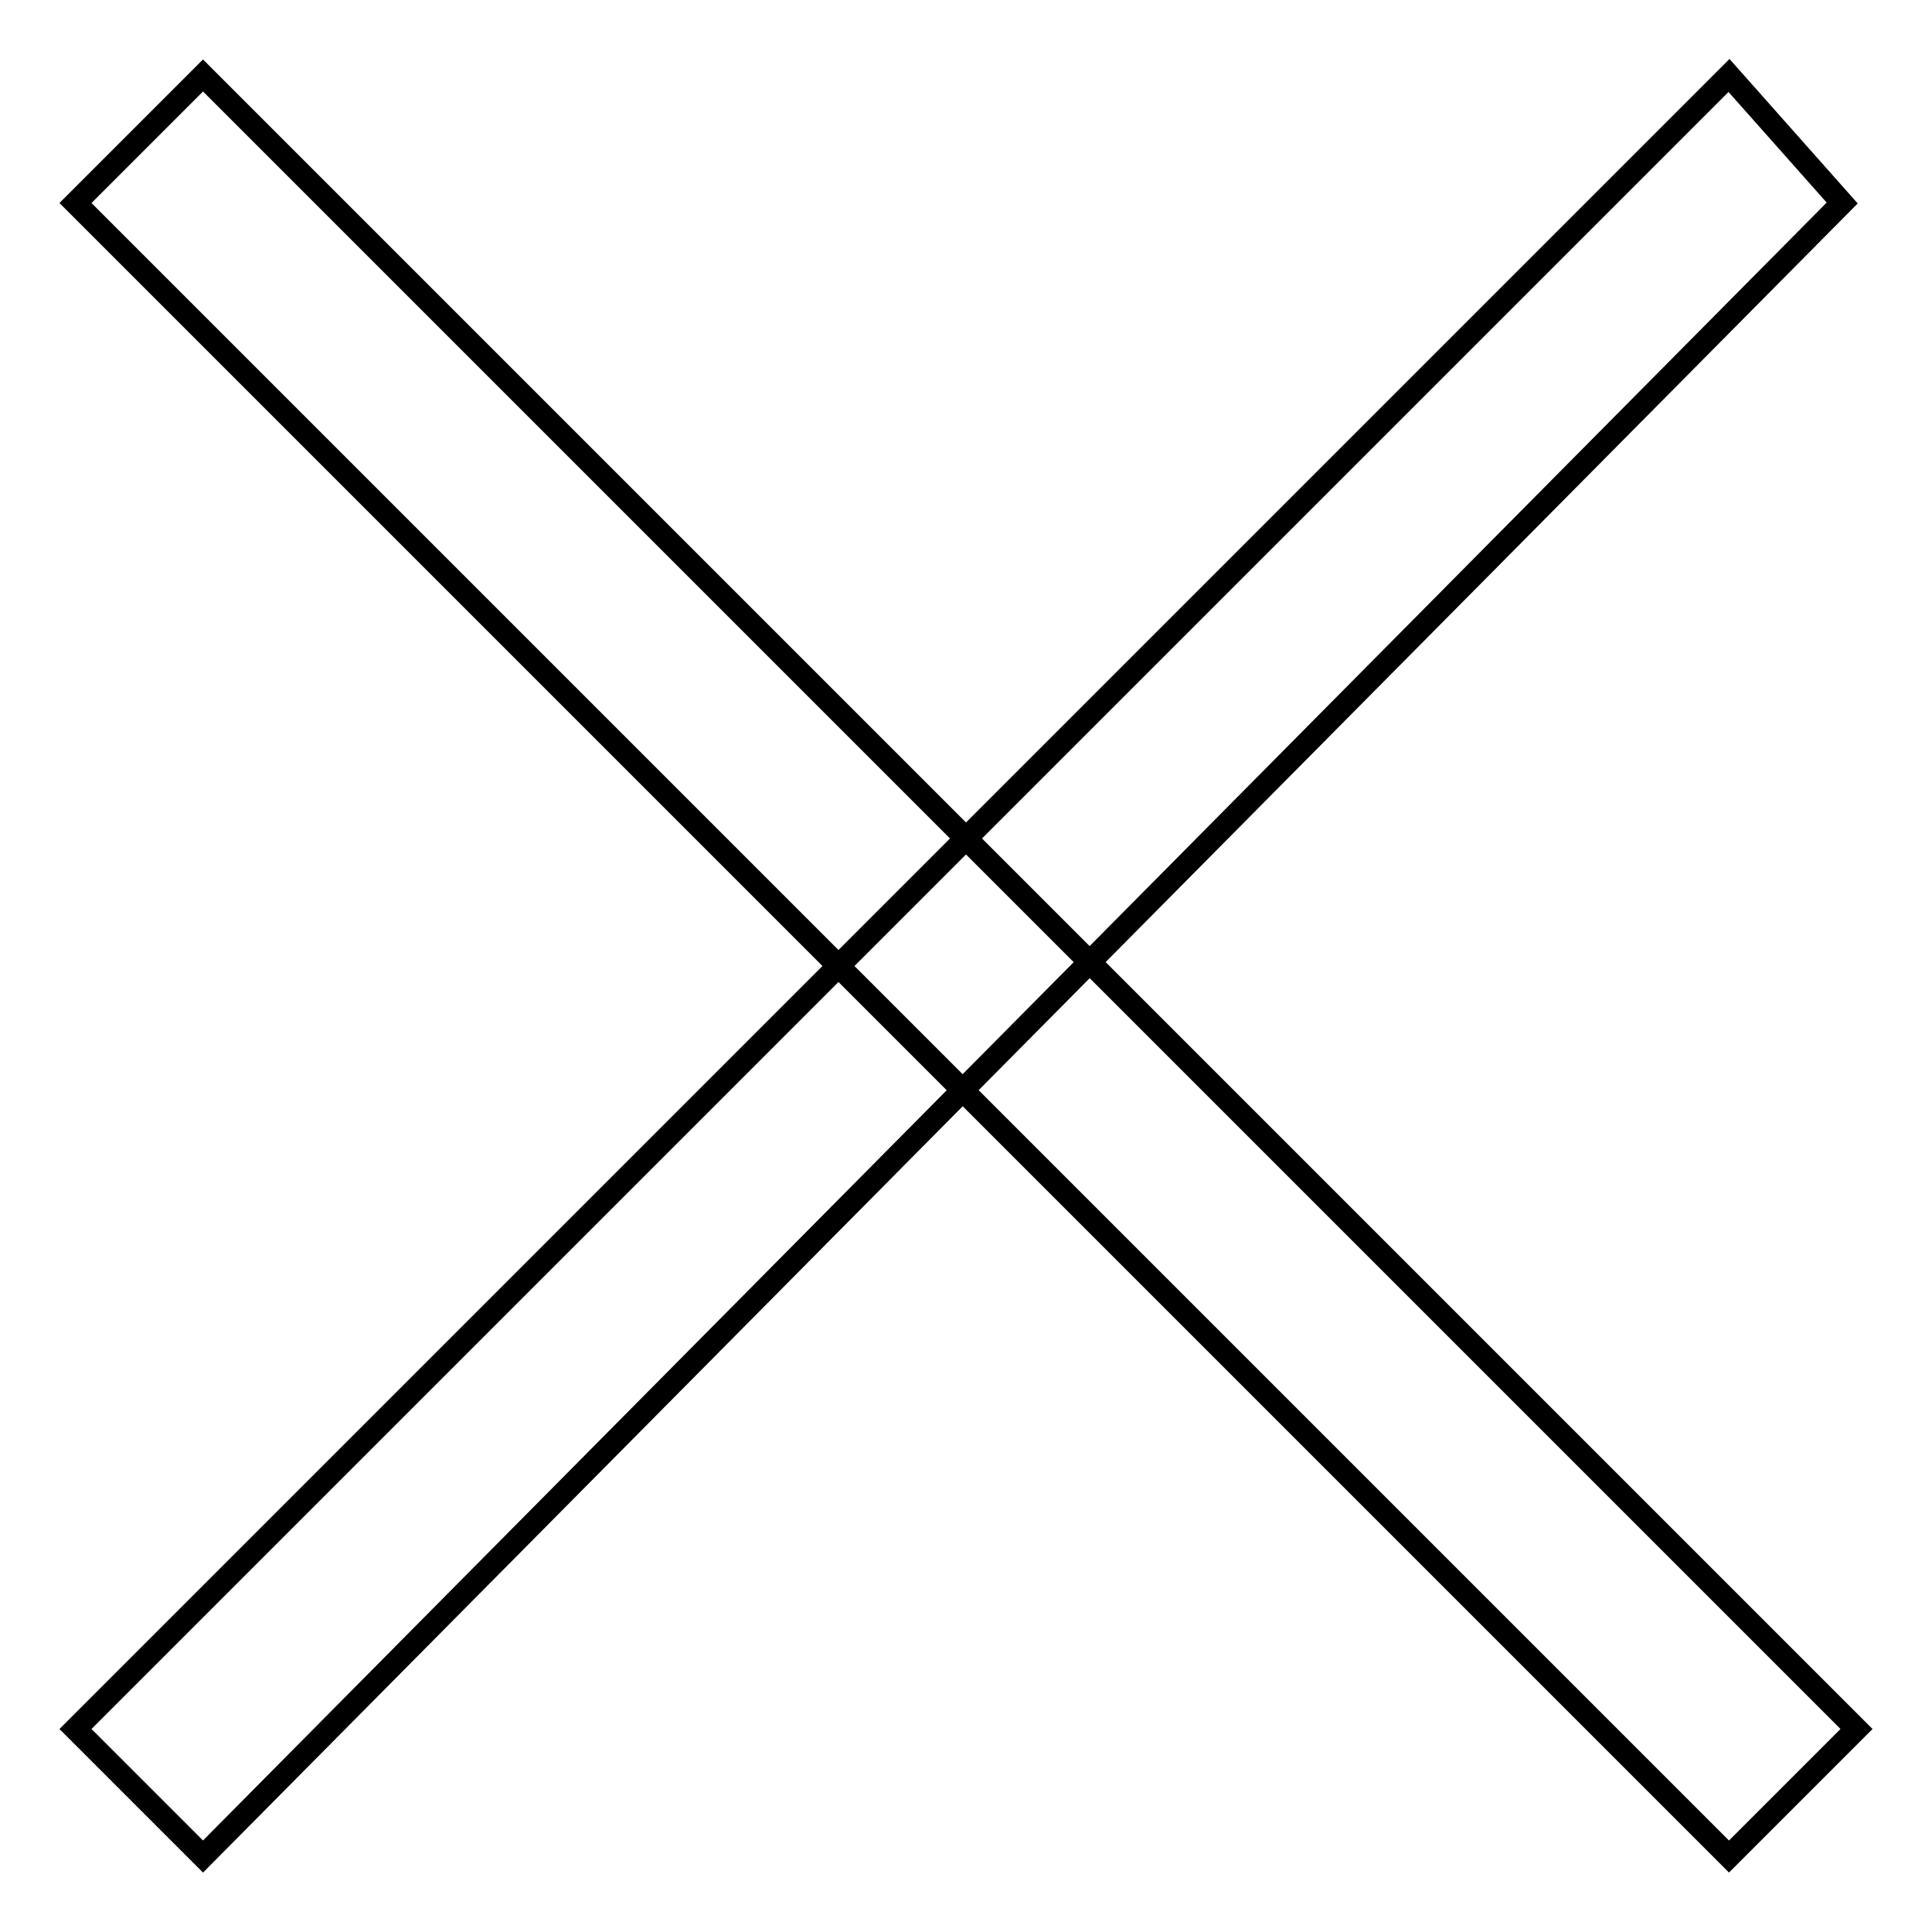
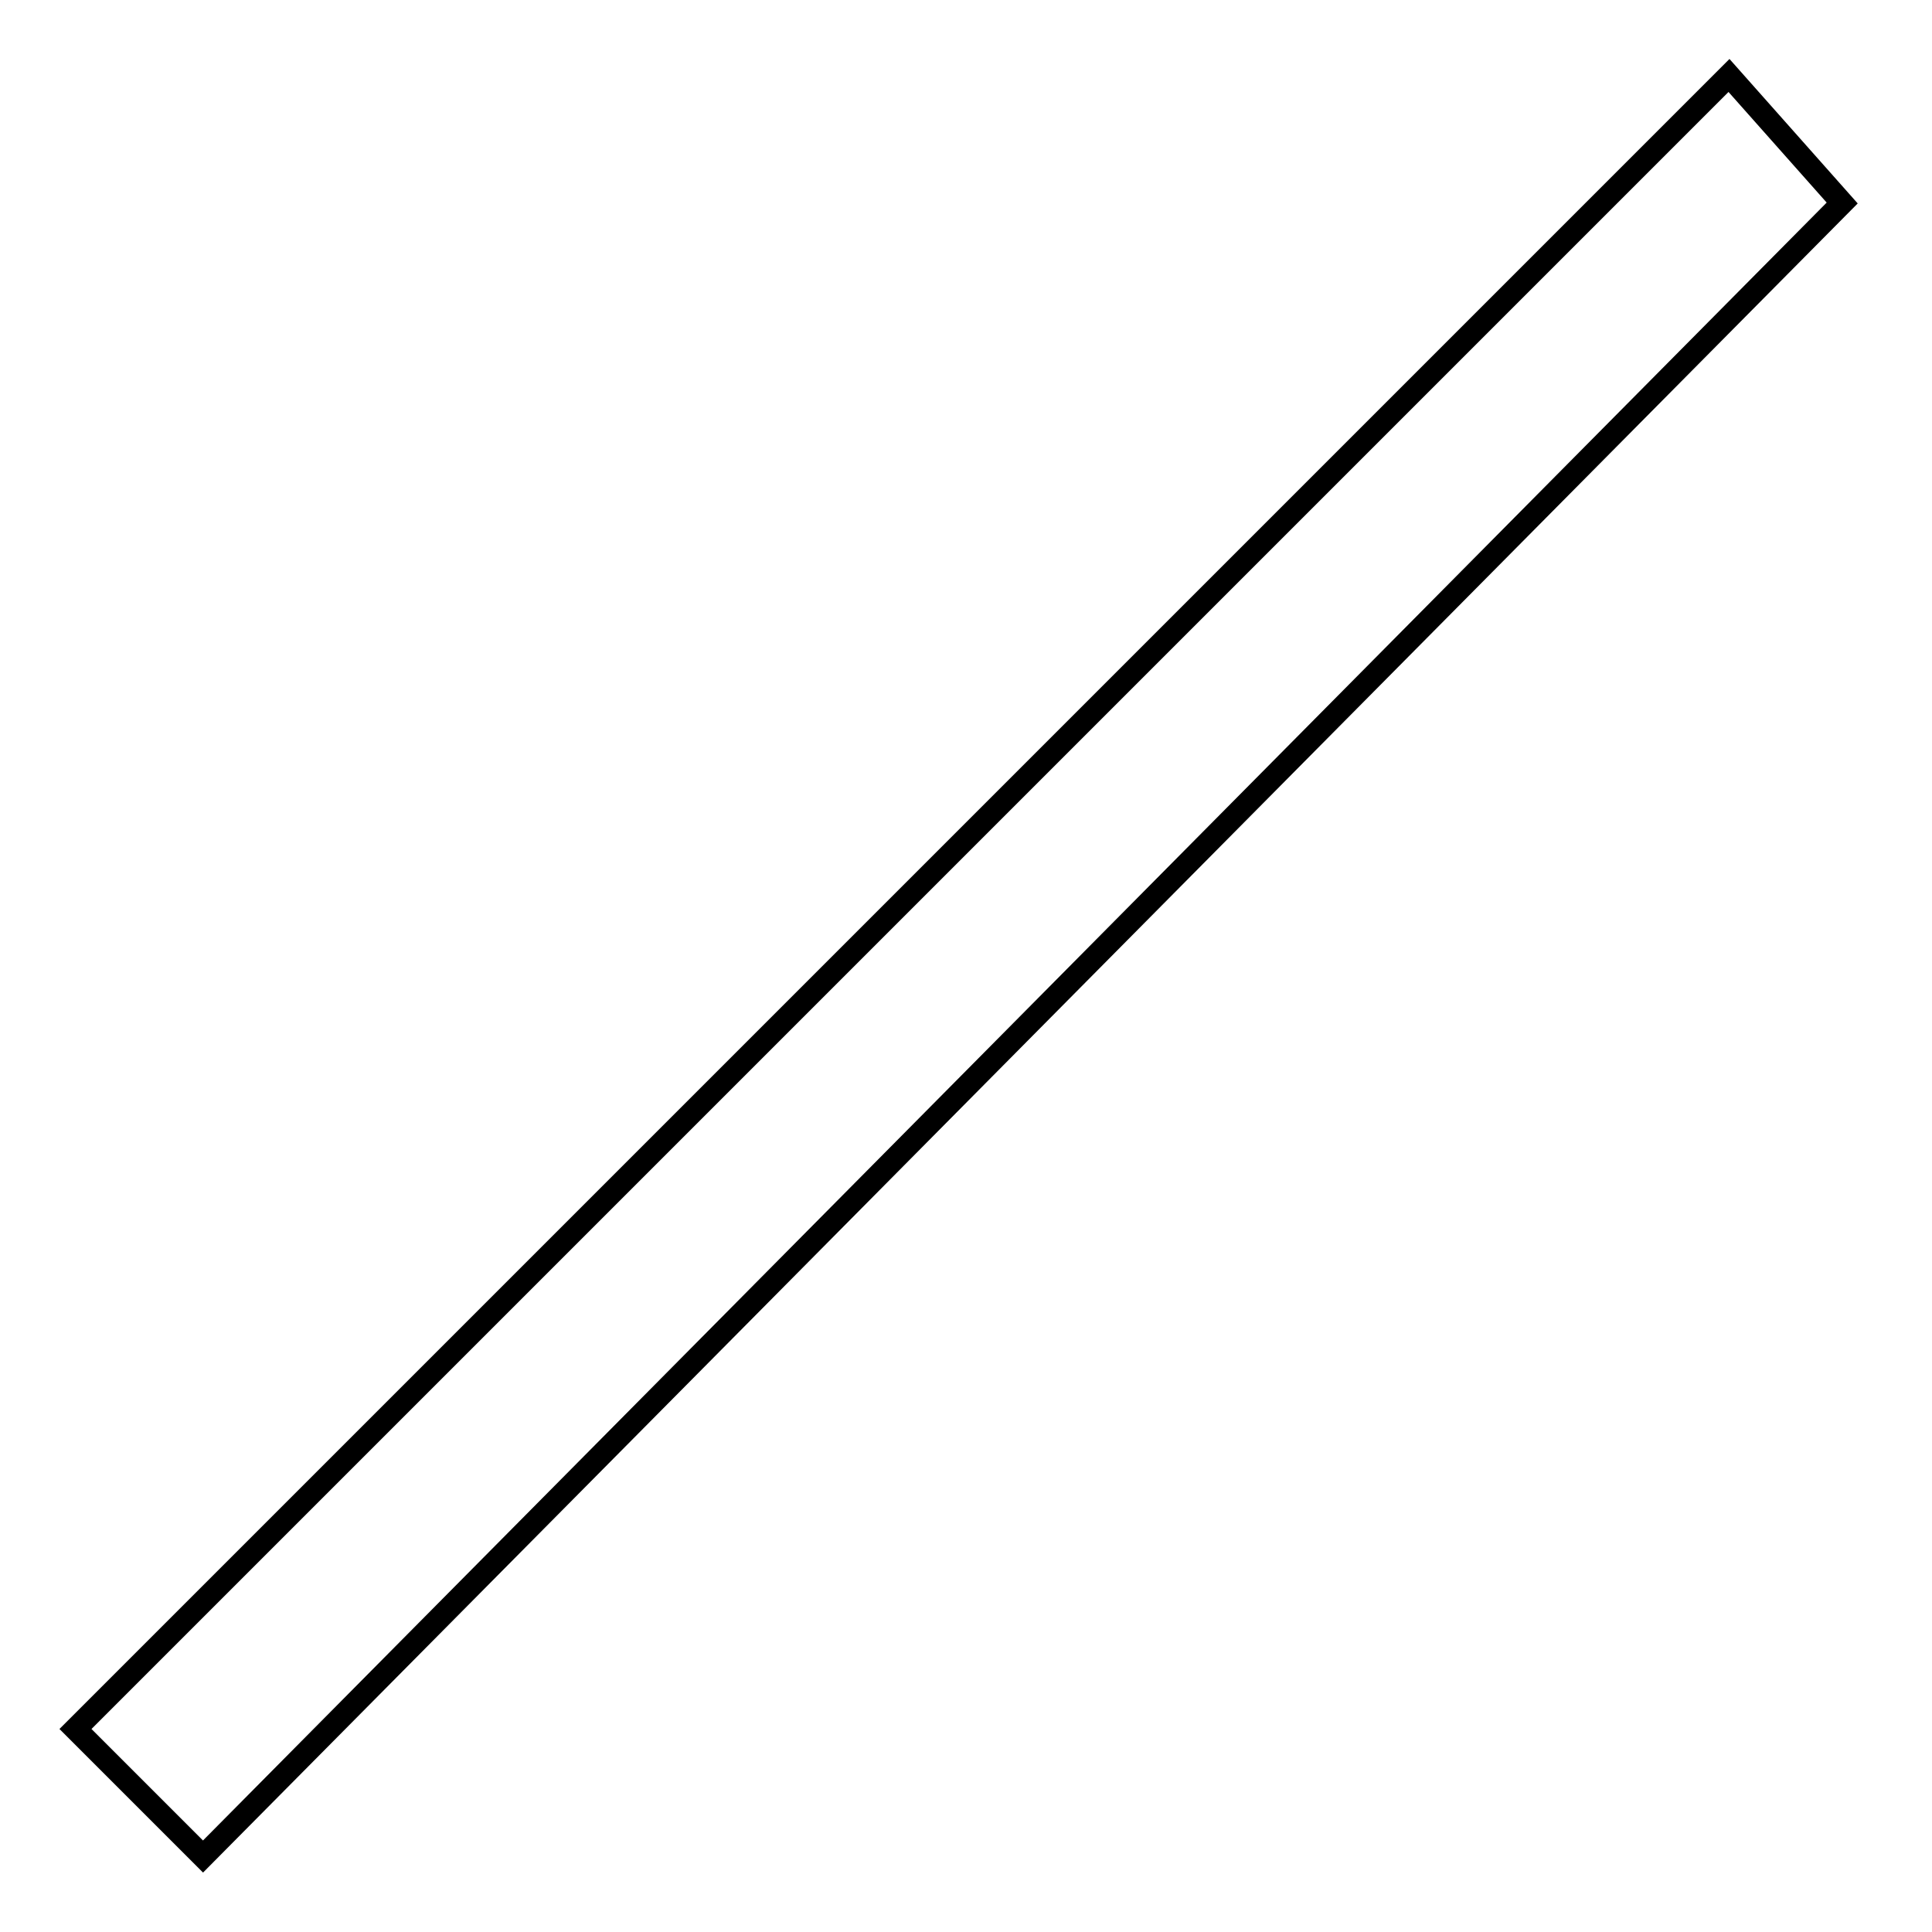
<svg xmlns="http://www.w3.org/2000/svg" version="1.1" x="0px" y="0px" viewBox="0 0 256 256" enable-background="new 0 0 256 256" xml:space="preserve">
  <g>
    <g>
-       <path stroke-width="3" fill-opacity="0" stroke="#000000" d="M26.9,10L246,229.1L229.1,246L10,26.9L26.9,10z" />
      <path stroke-width="3" fill-opacity="0" stroke="#000000" d="M26.9,246L244.1,26.9l-15-16.9L10,229.1L26.9,246z" />
    </g>
  </g>
</svg>